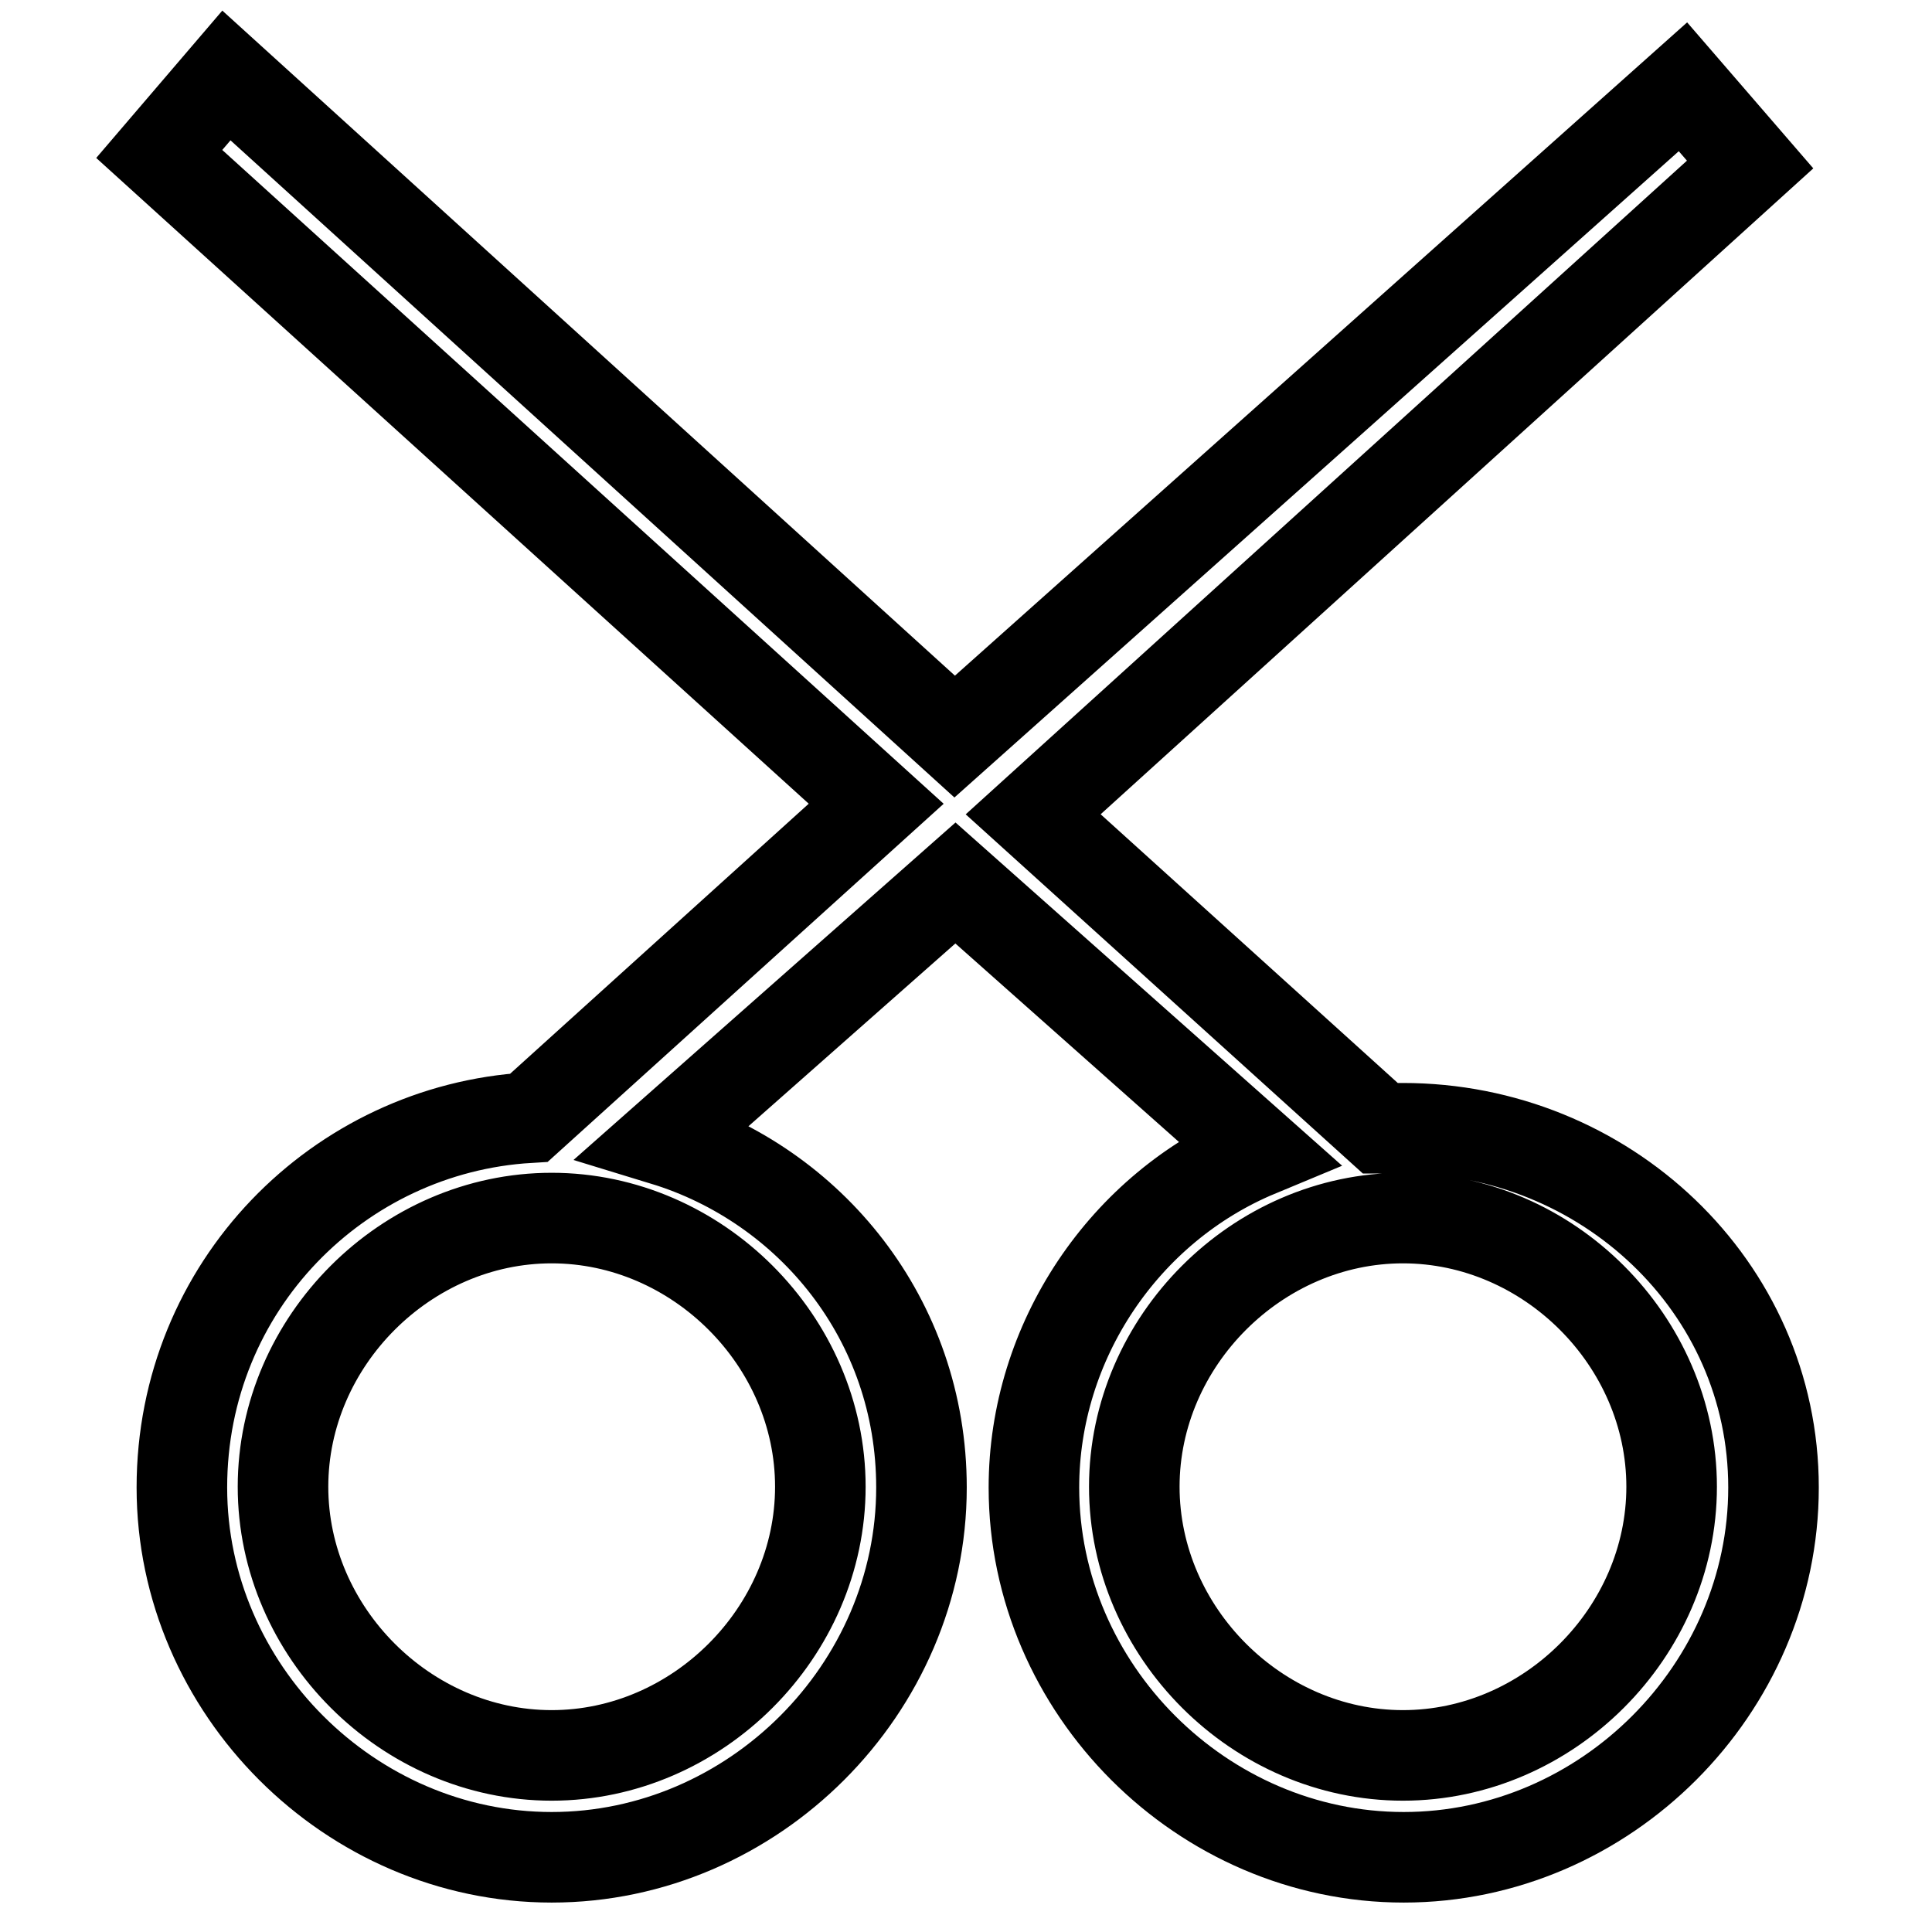
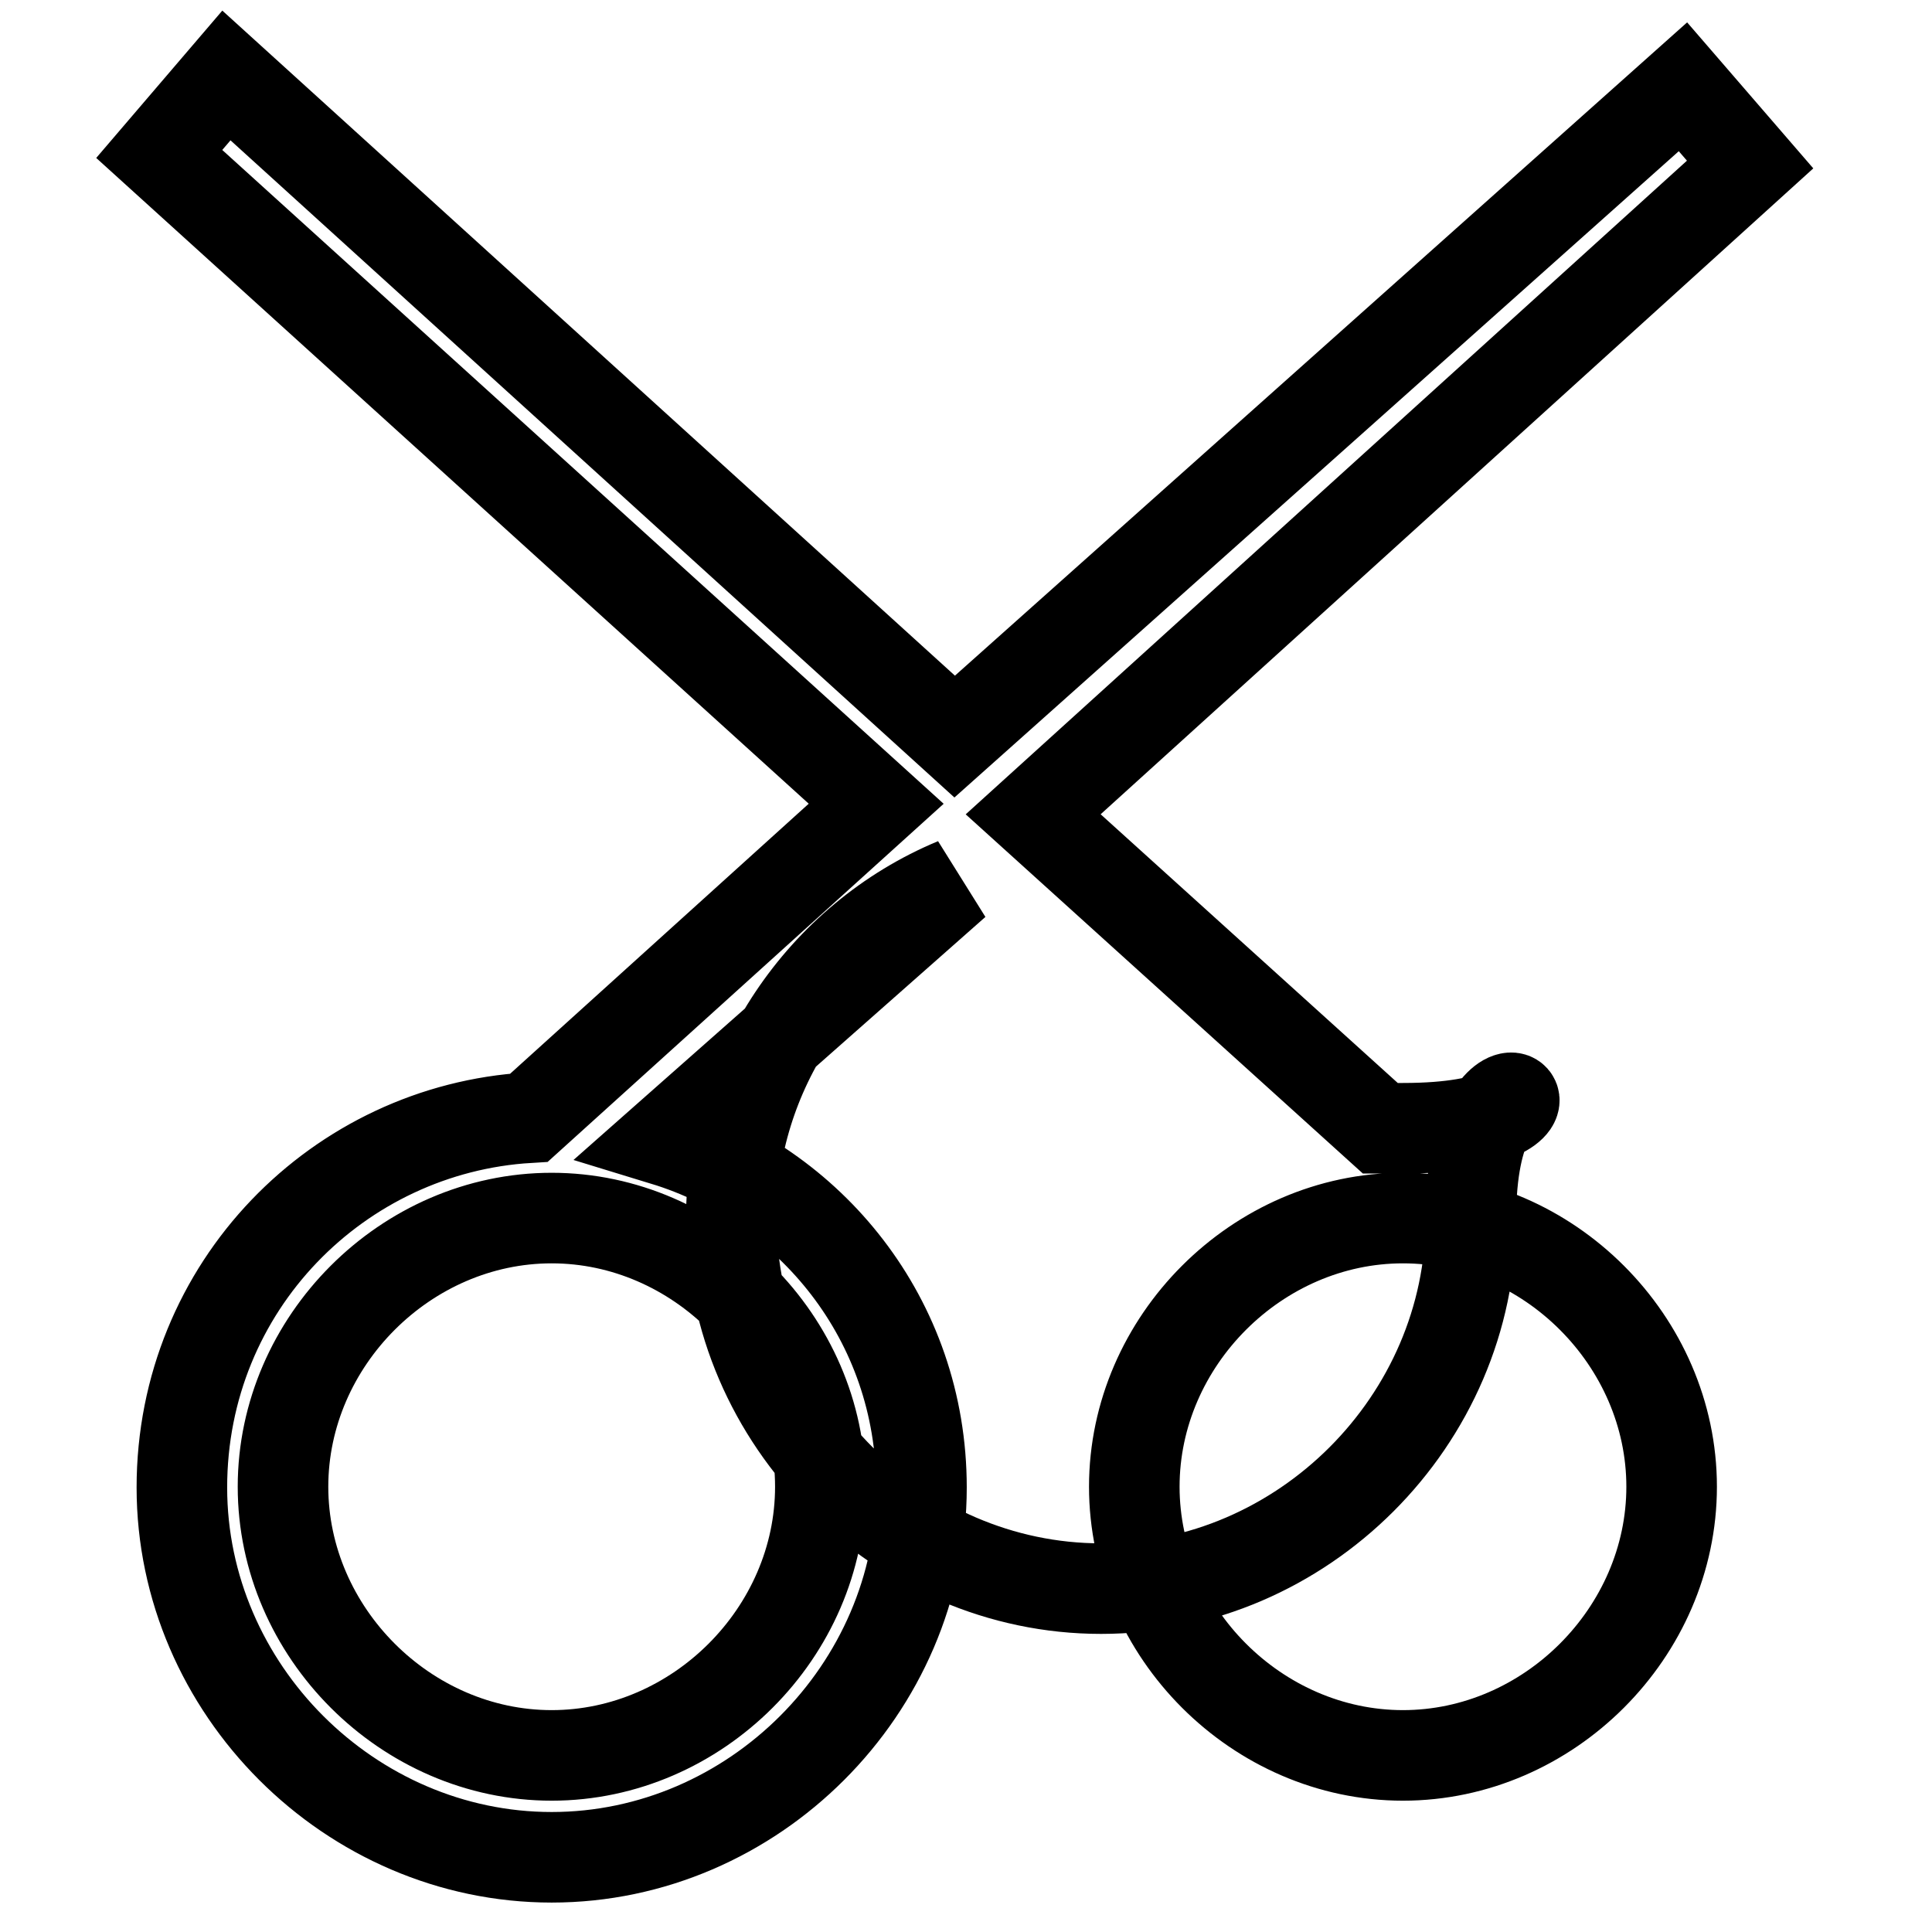
<svg xmlns="http://www.w3.org/2000/svg" version="1.1" x="0px" y="0px" viewBox="0 0 256 256" enable-background="new 0 0 256 256" xml:space="preserve">
  <g>
-     <path stroke-width="12" fill-opacity="0" stroke="#000000" d="M185.9,149.5c-1.5,0-1.5,0-3,0l-46-41.6l95-86.1L223,11.5l-96.5,86.1L30,10l-8.9,10.4l95,86.1l-46,41.6 c-25.2,1.5-46,22.3-46,49s22.3,49,49,49c26.7,0,49-22.3,49-49c0-22.3-14.8-40.1-34.1-46l38.6-34.1l40.1,35.6 c-17.8,7.4-29.7,25.2-29.7,44.5c0,26.7,22.3,49,49,49s49-22.3,49-49S212.6,149.5,185.9,149.5z M108.7,197 c0,19.3-16.3,35.6-35.6,35.6c-19.3,0-35.6-16.3-35.6-35.6s16.3-35.6,35.6-35.6C92.4,161.4,108.7,177.7,108.7,197z M185.9,232.6 c-19.3,0-35.6-16.3-35.6-35.6s16.3-35.6,35.6-35.6c19.3,0,35.6,16.3,35.6,35.6S205.2,232.6,185.9,232.6z" />
+     <path stroke-width="12" fill-opacity="0" stroke="#000000" d="M185.9,149.5c-1.5,0-1.5,0-3,0l-46-41.6l95-86.1L223,11.5l-96.5,86.1L30,10l-8.9,10.4l95,86.1l-46,41.6 c-25.2,1.5-46,22.3-46,49s22.3,49,49,49c26.7,0,49-22.3,49-49c0-22.3-14.8-40.1-34.1-46l38.6-34.1c-17.8,7.4-29.7,25.2-29.7,44.5c0,26.7,22.3,49,49,49s49-22.3,49-49S212.6,149.5,185.9,149.5z M108.7,197 c0,19.3-16.3,35.6-35.6,35.6c-19.3,0-35.6-16.3-35.6-35.6s16.3-35.6,35.6-35.6C92.4,161.4,108.7,177.7,108.7,197z M185.9,232.6 c-19.3,0-35.6-16.3-35.6-35.6s16.3-35.6,35.6-35.6c19.3,0,35.6,16.3,35.6,35.6S205.2,232.6,185.9,232.6z" />
  </g>
</svg>